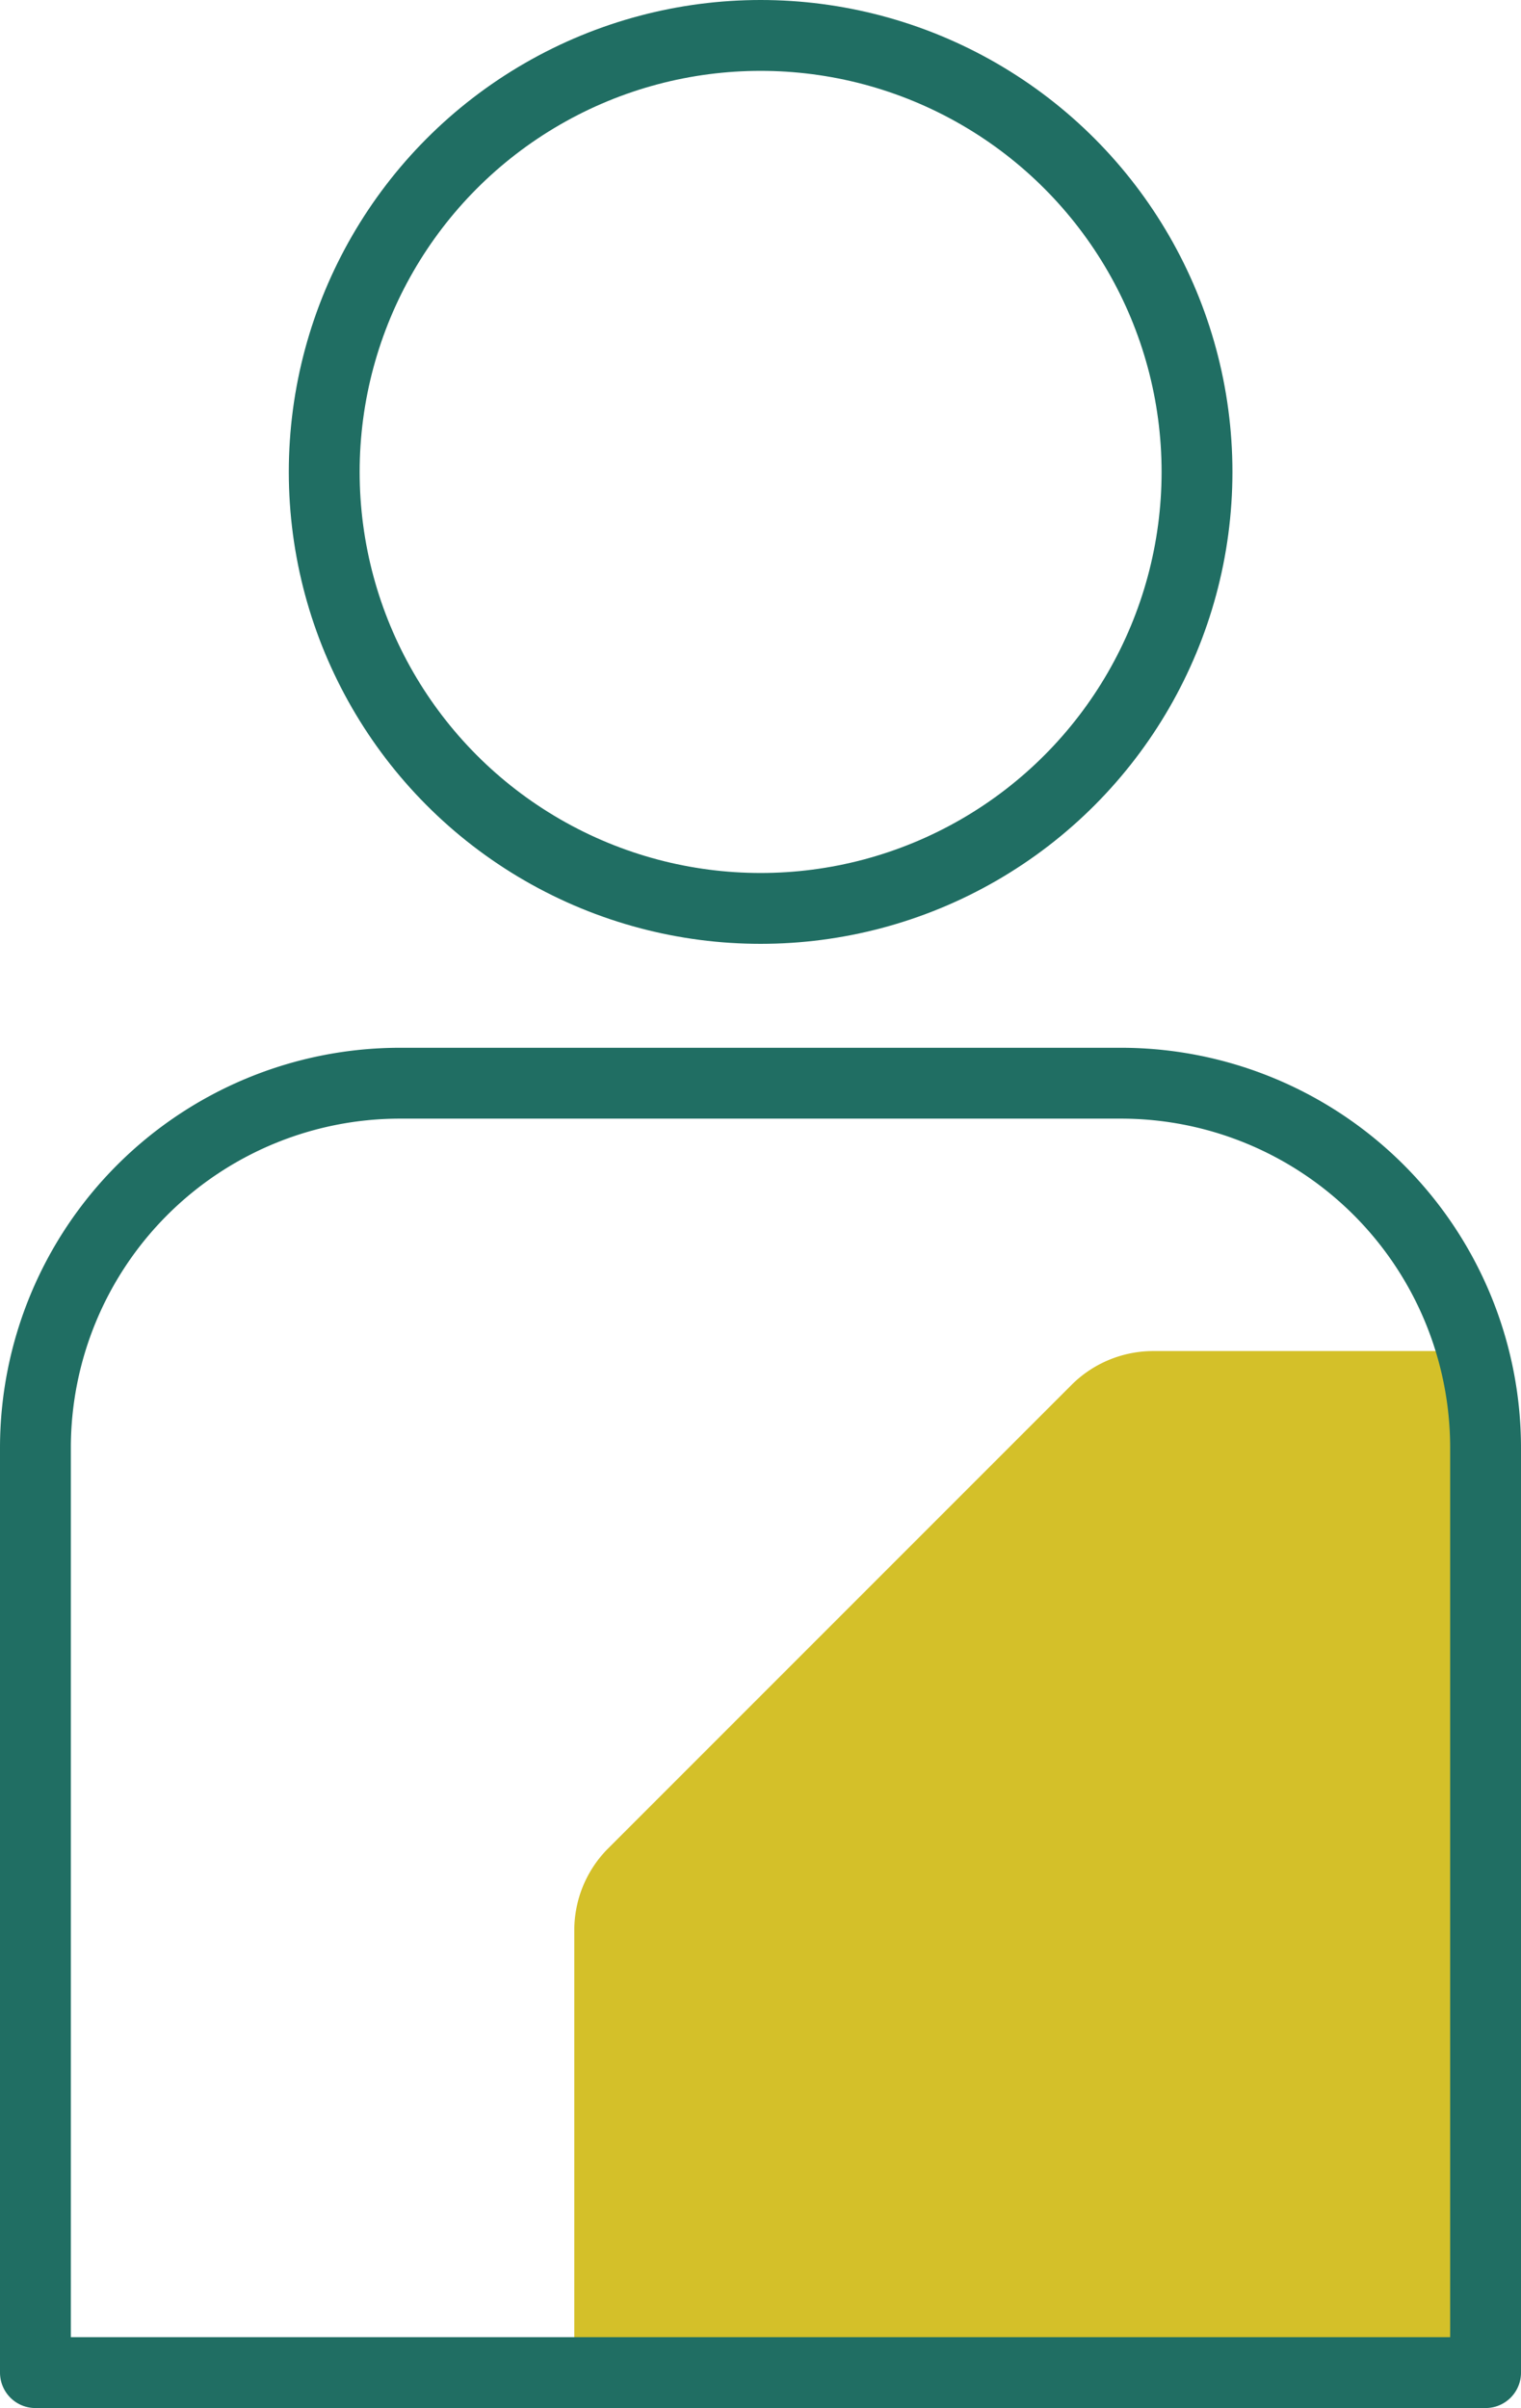
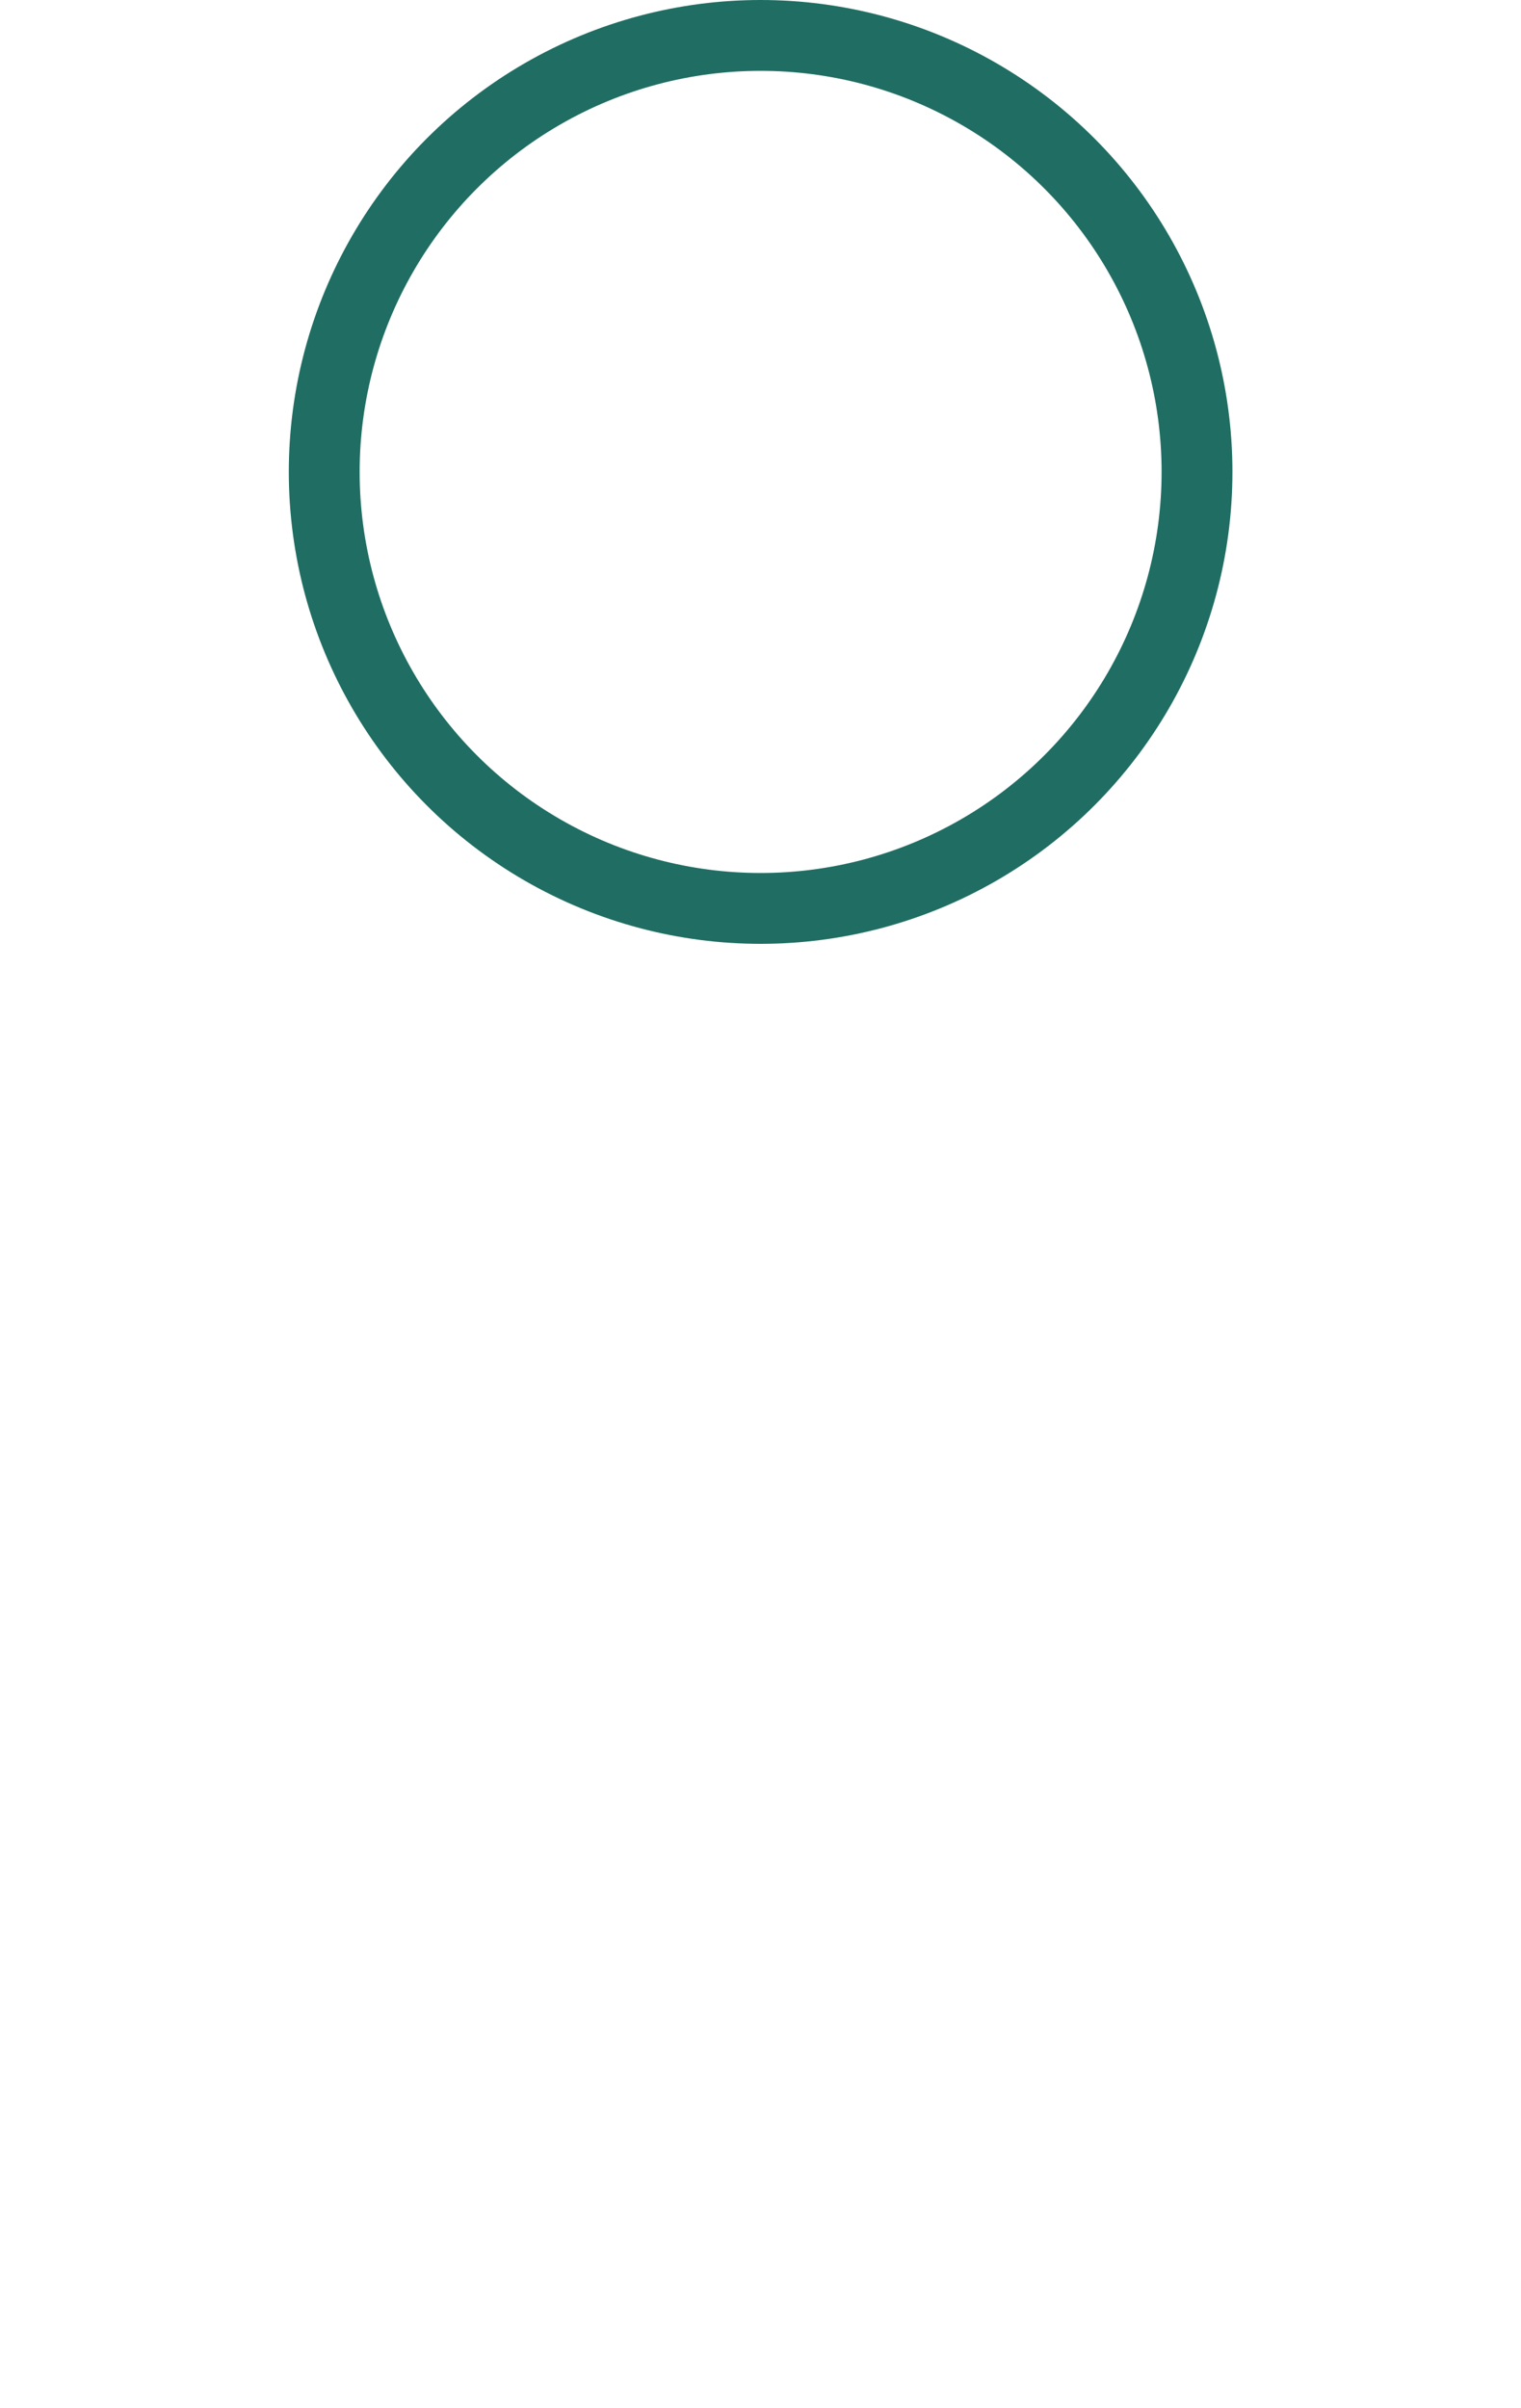
<svg xmlns="http://www.w3.org/2000/svg" viewBox="0 0 64.41 101.95">
  <defs>
    <style>.cls-1,.cls-2{fill:none;}.cls-2{stroke:#206e63;stroke-linecap:round;stroke-linejoin:round;stroke-width:3px;}.cls-3{clip-path:url(#clip-path);}.cls-4{fill:#d4c029;}</style>
    <clipPath id="clip-path">
-       <path class="cls-1" d="M16.94,45.86H47.47A15.44,15.44,0,0,1,62.91,61.3v39.15a0,0,0,0,1,0,0H1.5a0,0,0,0,1,0,0V61.3A15.44,15.44,0,0,1,16.94,45.86Z" />
-     </clipPath>
+       </clipPath>
  </defs>
  <g id="Layer_2" data-name="Layer 2">
    <g id="Layer_1-2" data-name="Layer 1">
      <circle class="cls-2" cx="32.21" cy="19.98" r="18.48" />
      <g class="cls-3">
-         <path class="cls-4" d="M62.91,101.16H48.81c-1.28,0-1.93,0-3.4,0H25.72c-.85,0-1.4,0-1.4-.58V81.69a4.9,4.9,0,0,1,1.4-3.4L45.41,58.6a4.9,4.9,0,0,1,3.4-1.4h14.1" />
-       </g>
-       <path class="cls-2" d="M16.94,45.86H47.47A15.44,15.44,0,0,1,62.91,61.3v39.15a0,0,0,0,1,0,0H1.5a0,0,0,0,1,0,0V61.3A15.44,15.44,0,0,1,16.94,45.86Z" />
+         </g>
    </g>
  </g>
</svg>